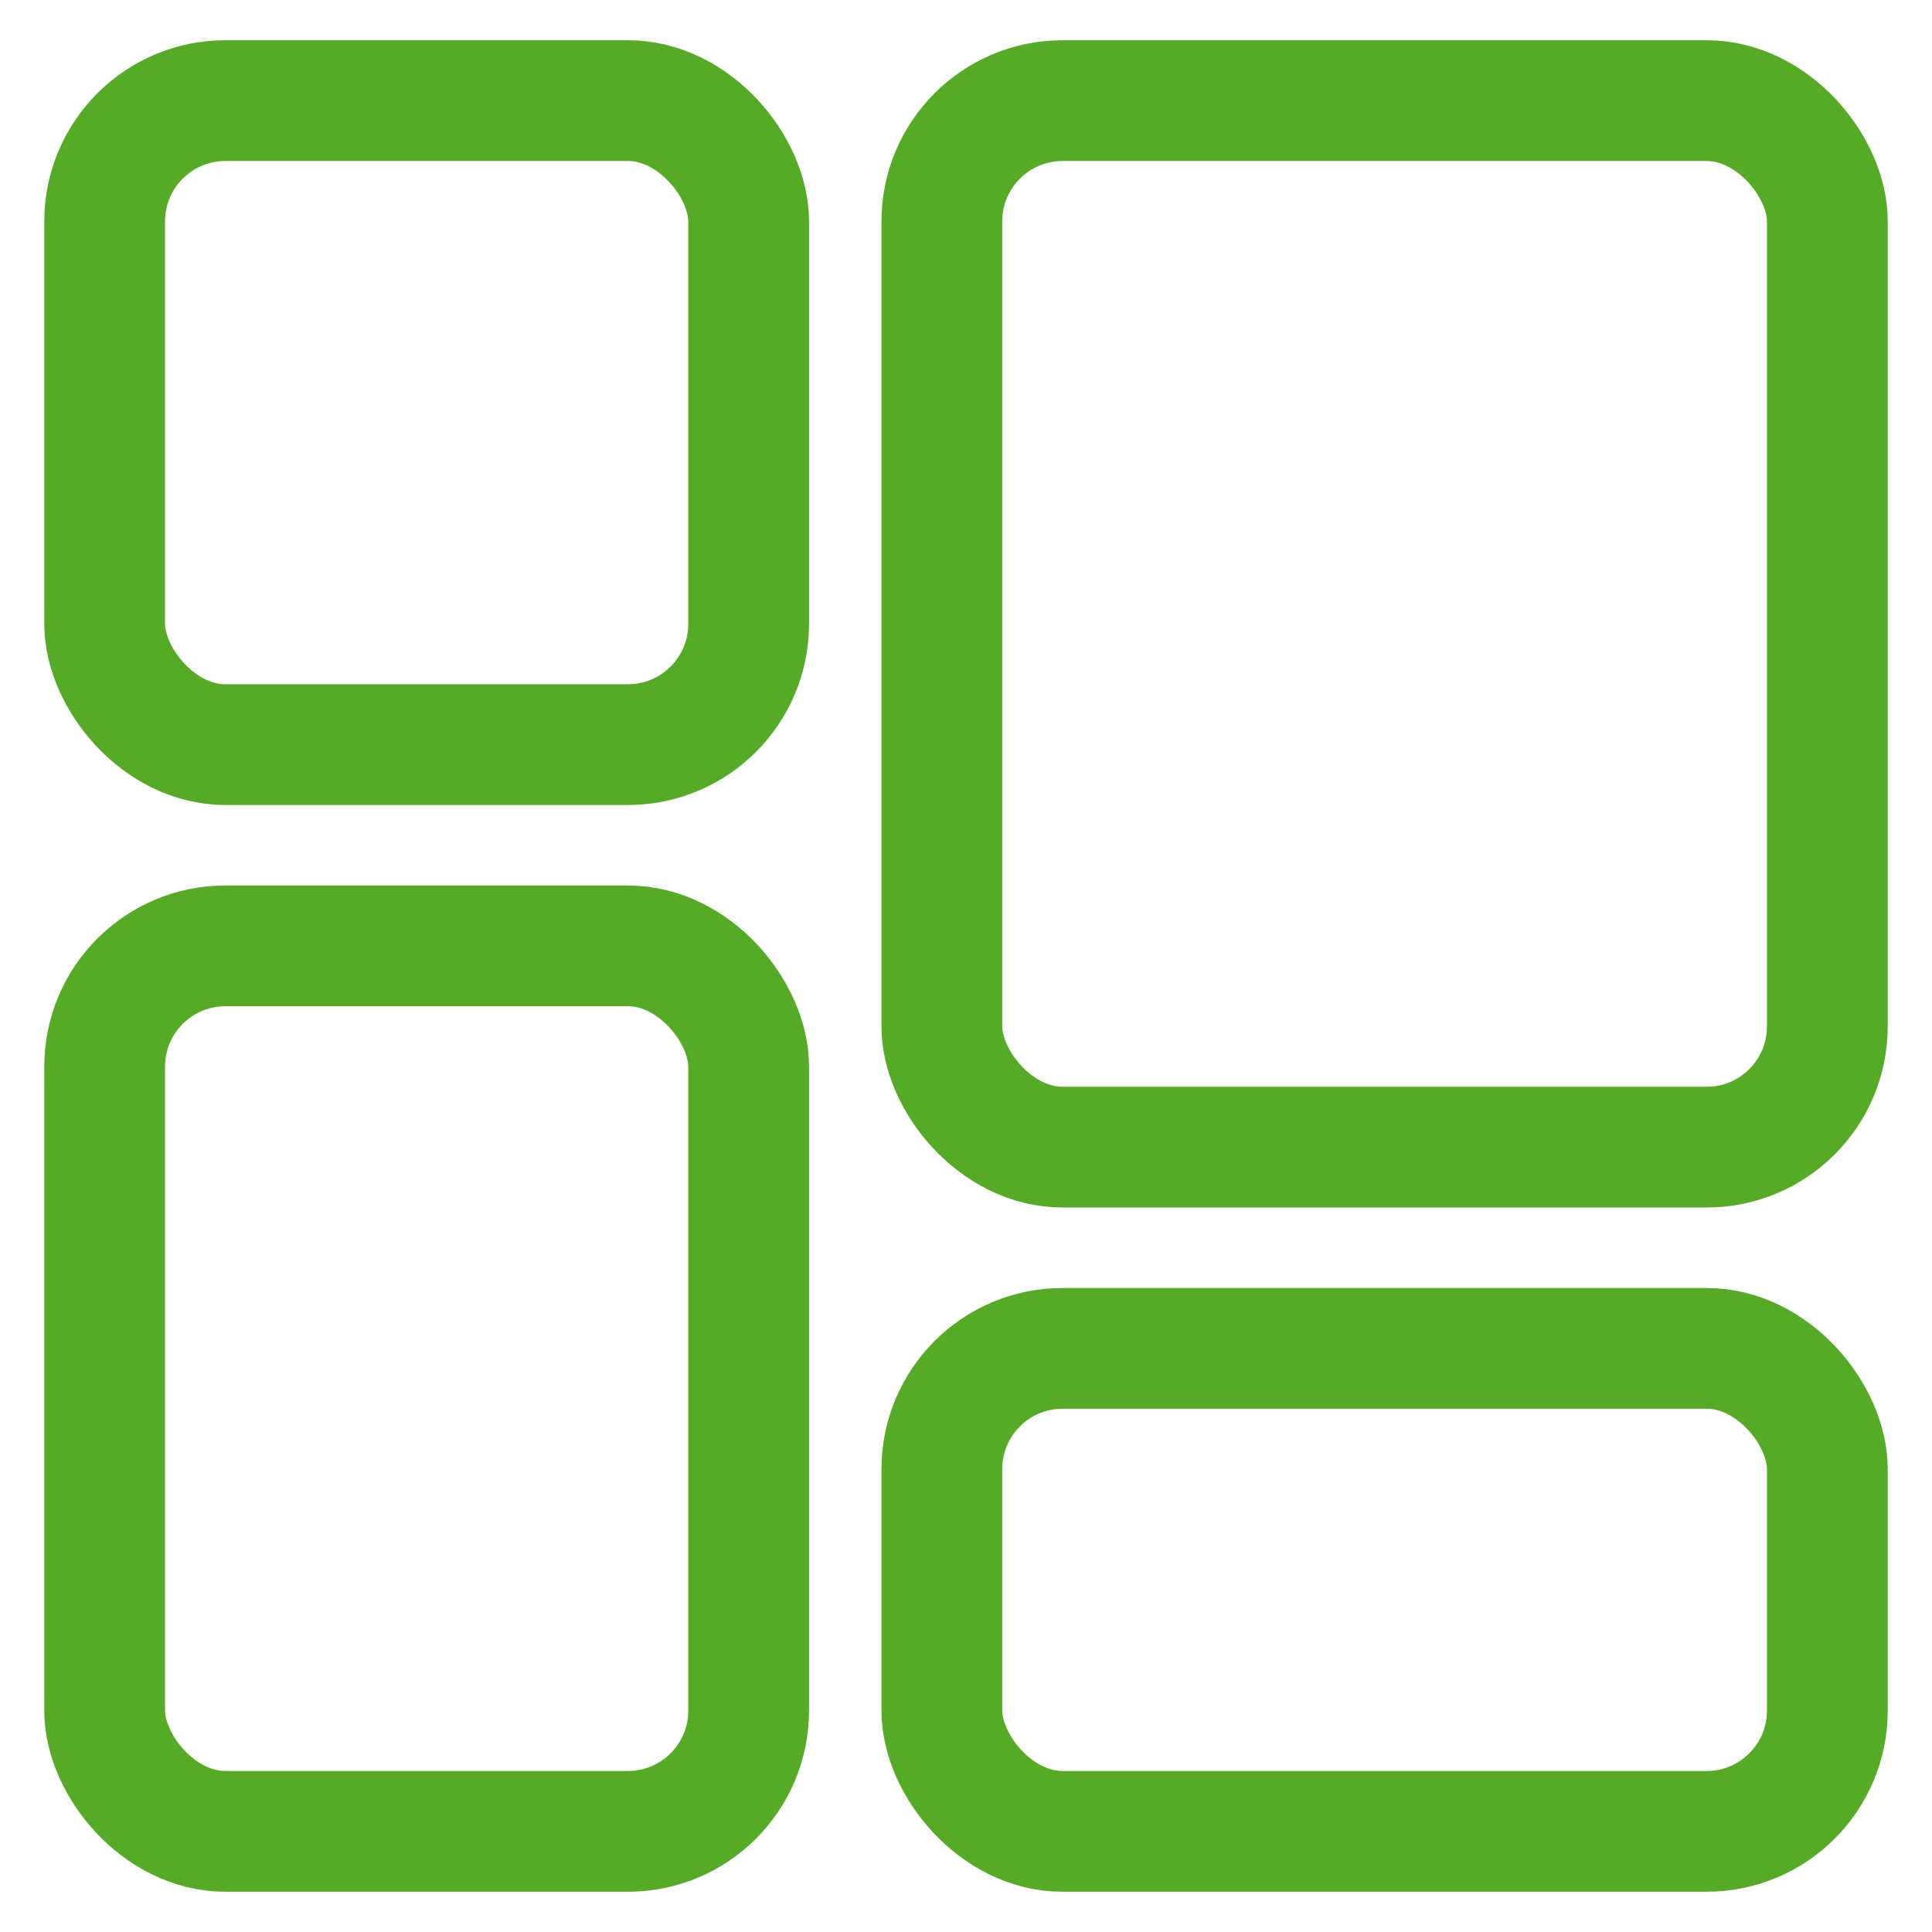
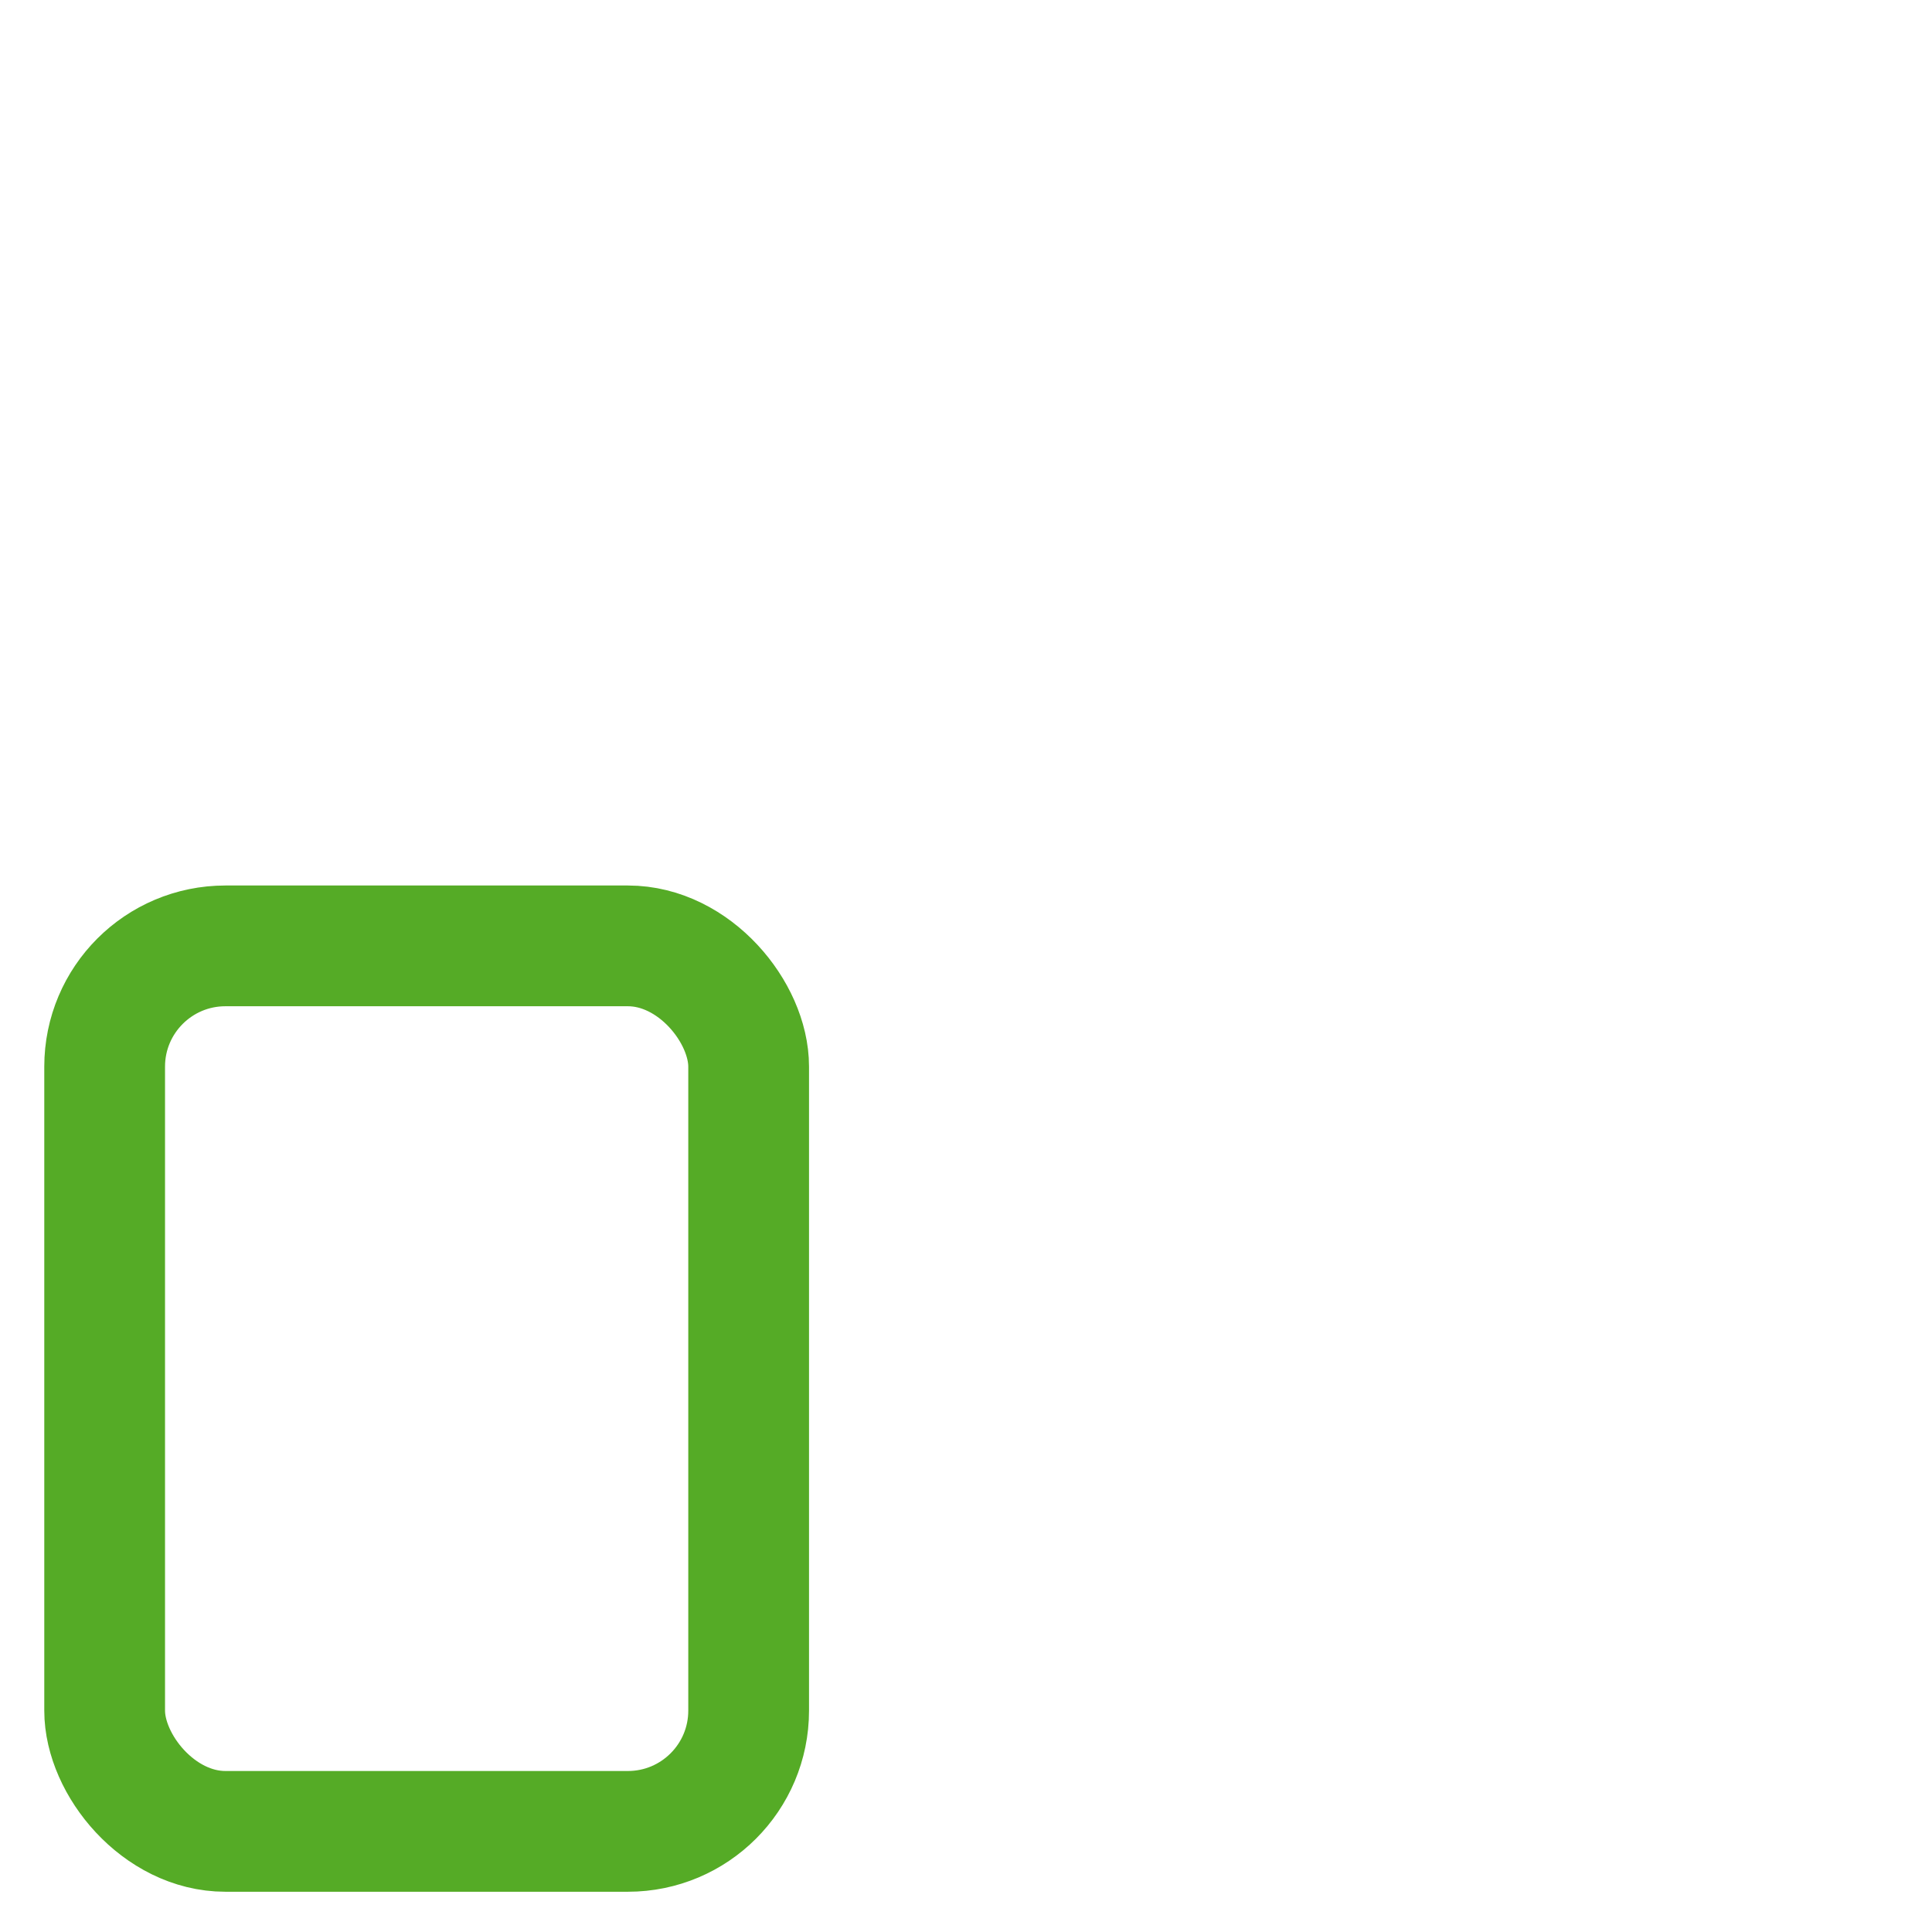
<svg xmlns="http://www.w3.org/2000/svg" id="Ebene_2" data-name="Ebene 2" viewBox="0 0 24 24">
-   <rect x="11.7" y="1.25" width="11" height="13" rx="1.5" ry="1.5" fill="none" stroke="#55ab26" stroke-miterlimit="10" stroke-width="1.5" />
-   <rect x="1.3" y="1.25" width="8" height="8" rx="1.5" ry="1.5" fill="none" stroke="#55ab26" stroke-miterlimit="10" stroke-width="1.5" />
  <rect x="1.3" y="11.75" width="8" height="11" rx="1.5" ry="1.5" fill="none" stroke="#55ab26" stroke-miterlimit="10" stroke-width="1.5" />
-   <rect x="11.7" y="16.75" width="11" height="6" rx="1.5" ry="1.5" fill="none" stroke="#55ab26" stroke-miterlimit="10" stroke-width="1.5" />
</svg>